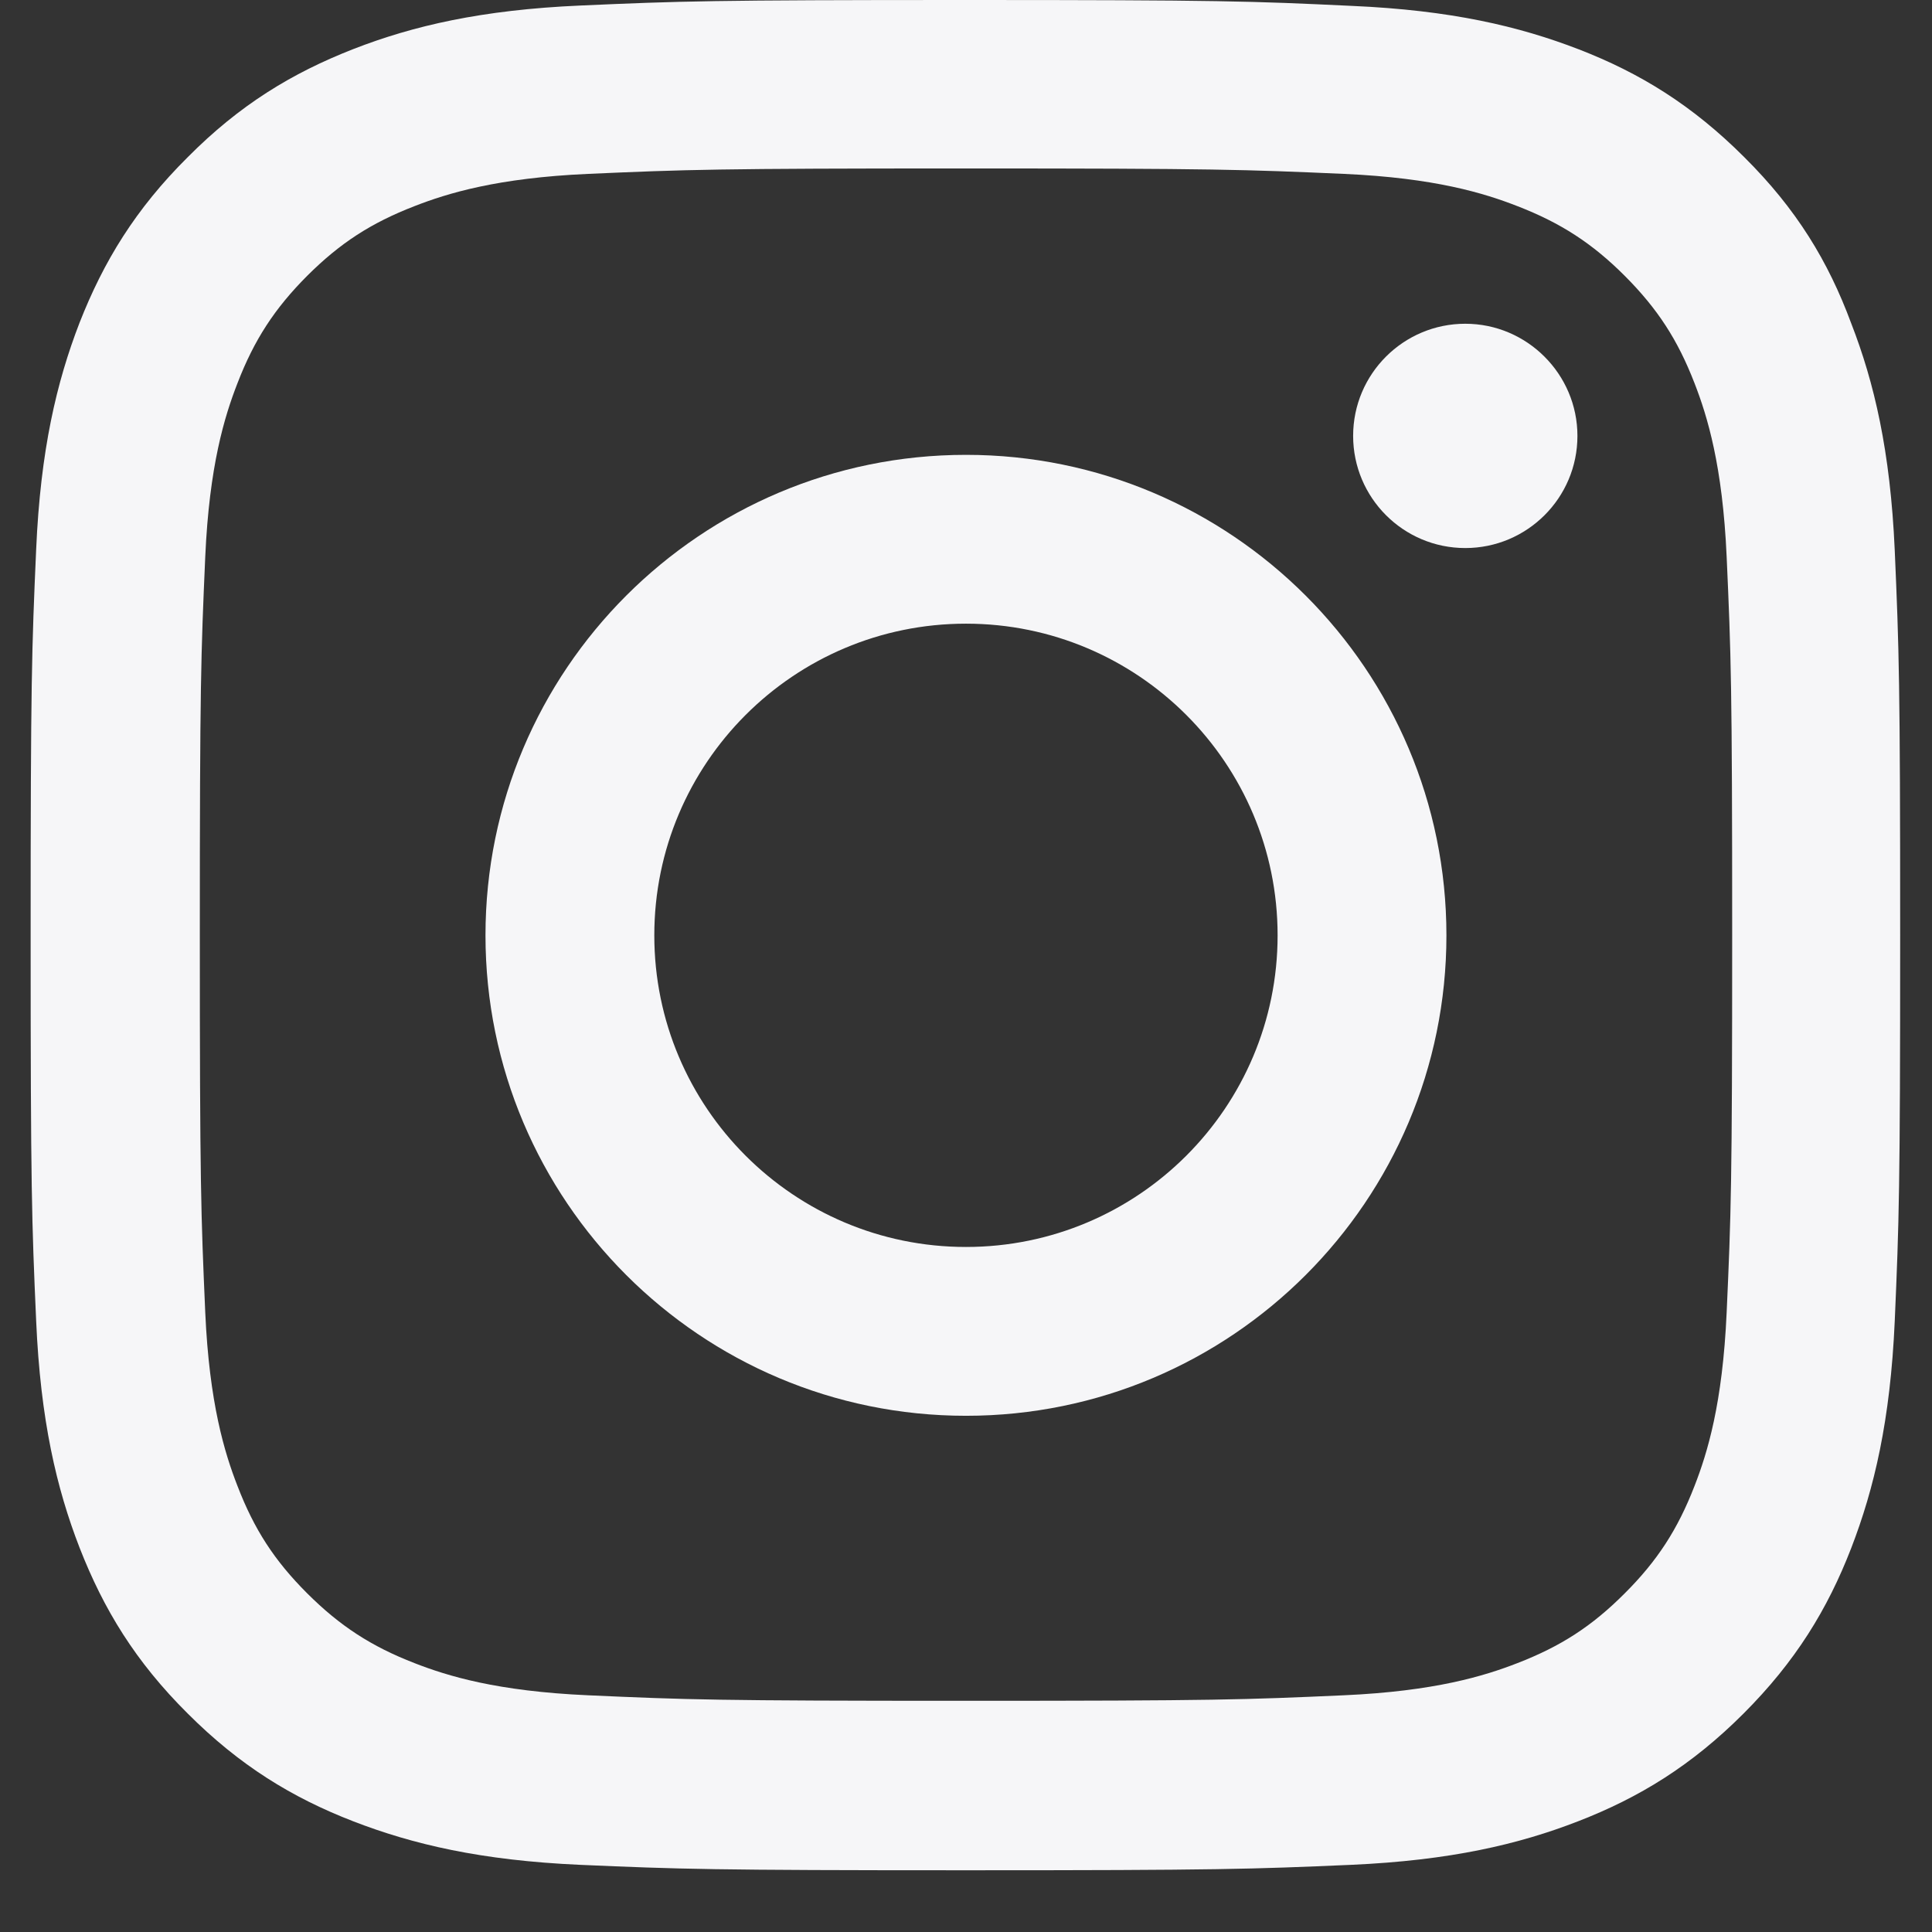
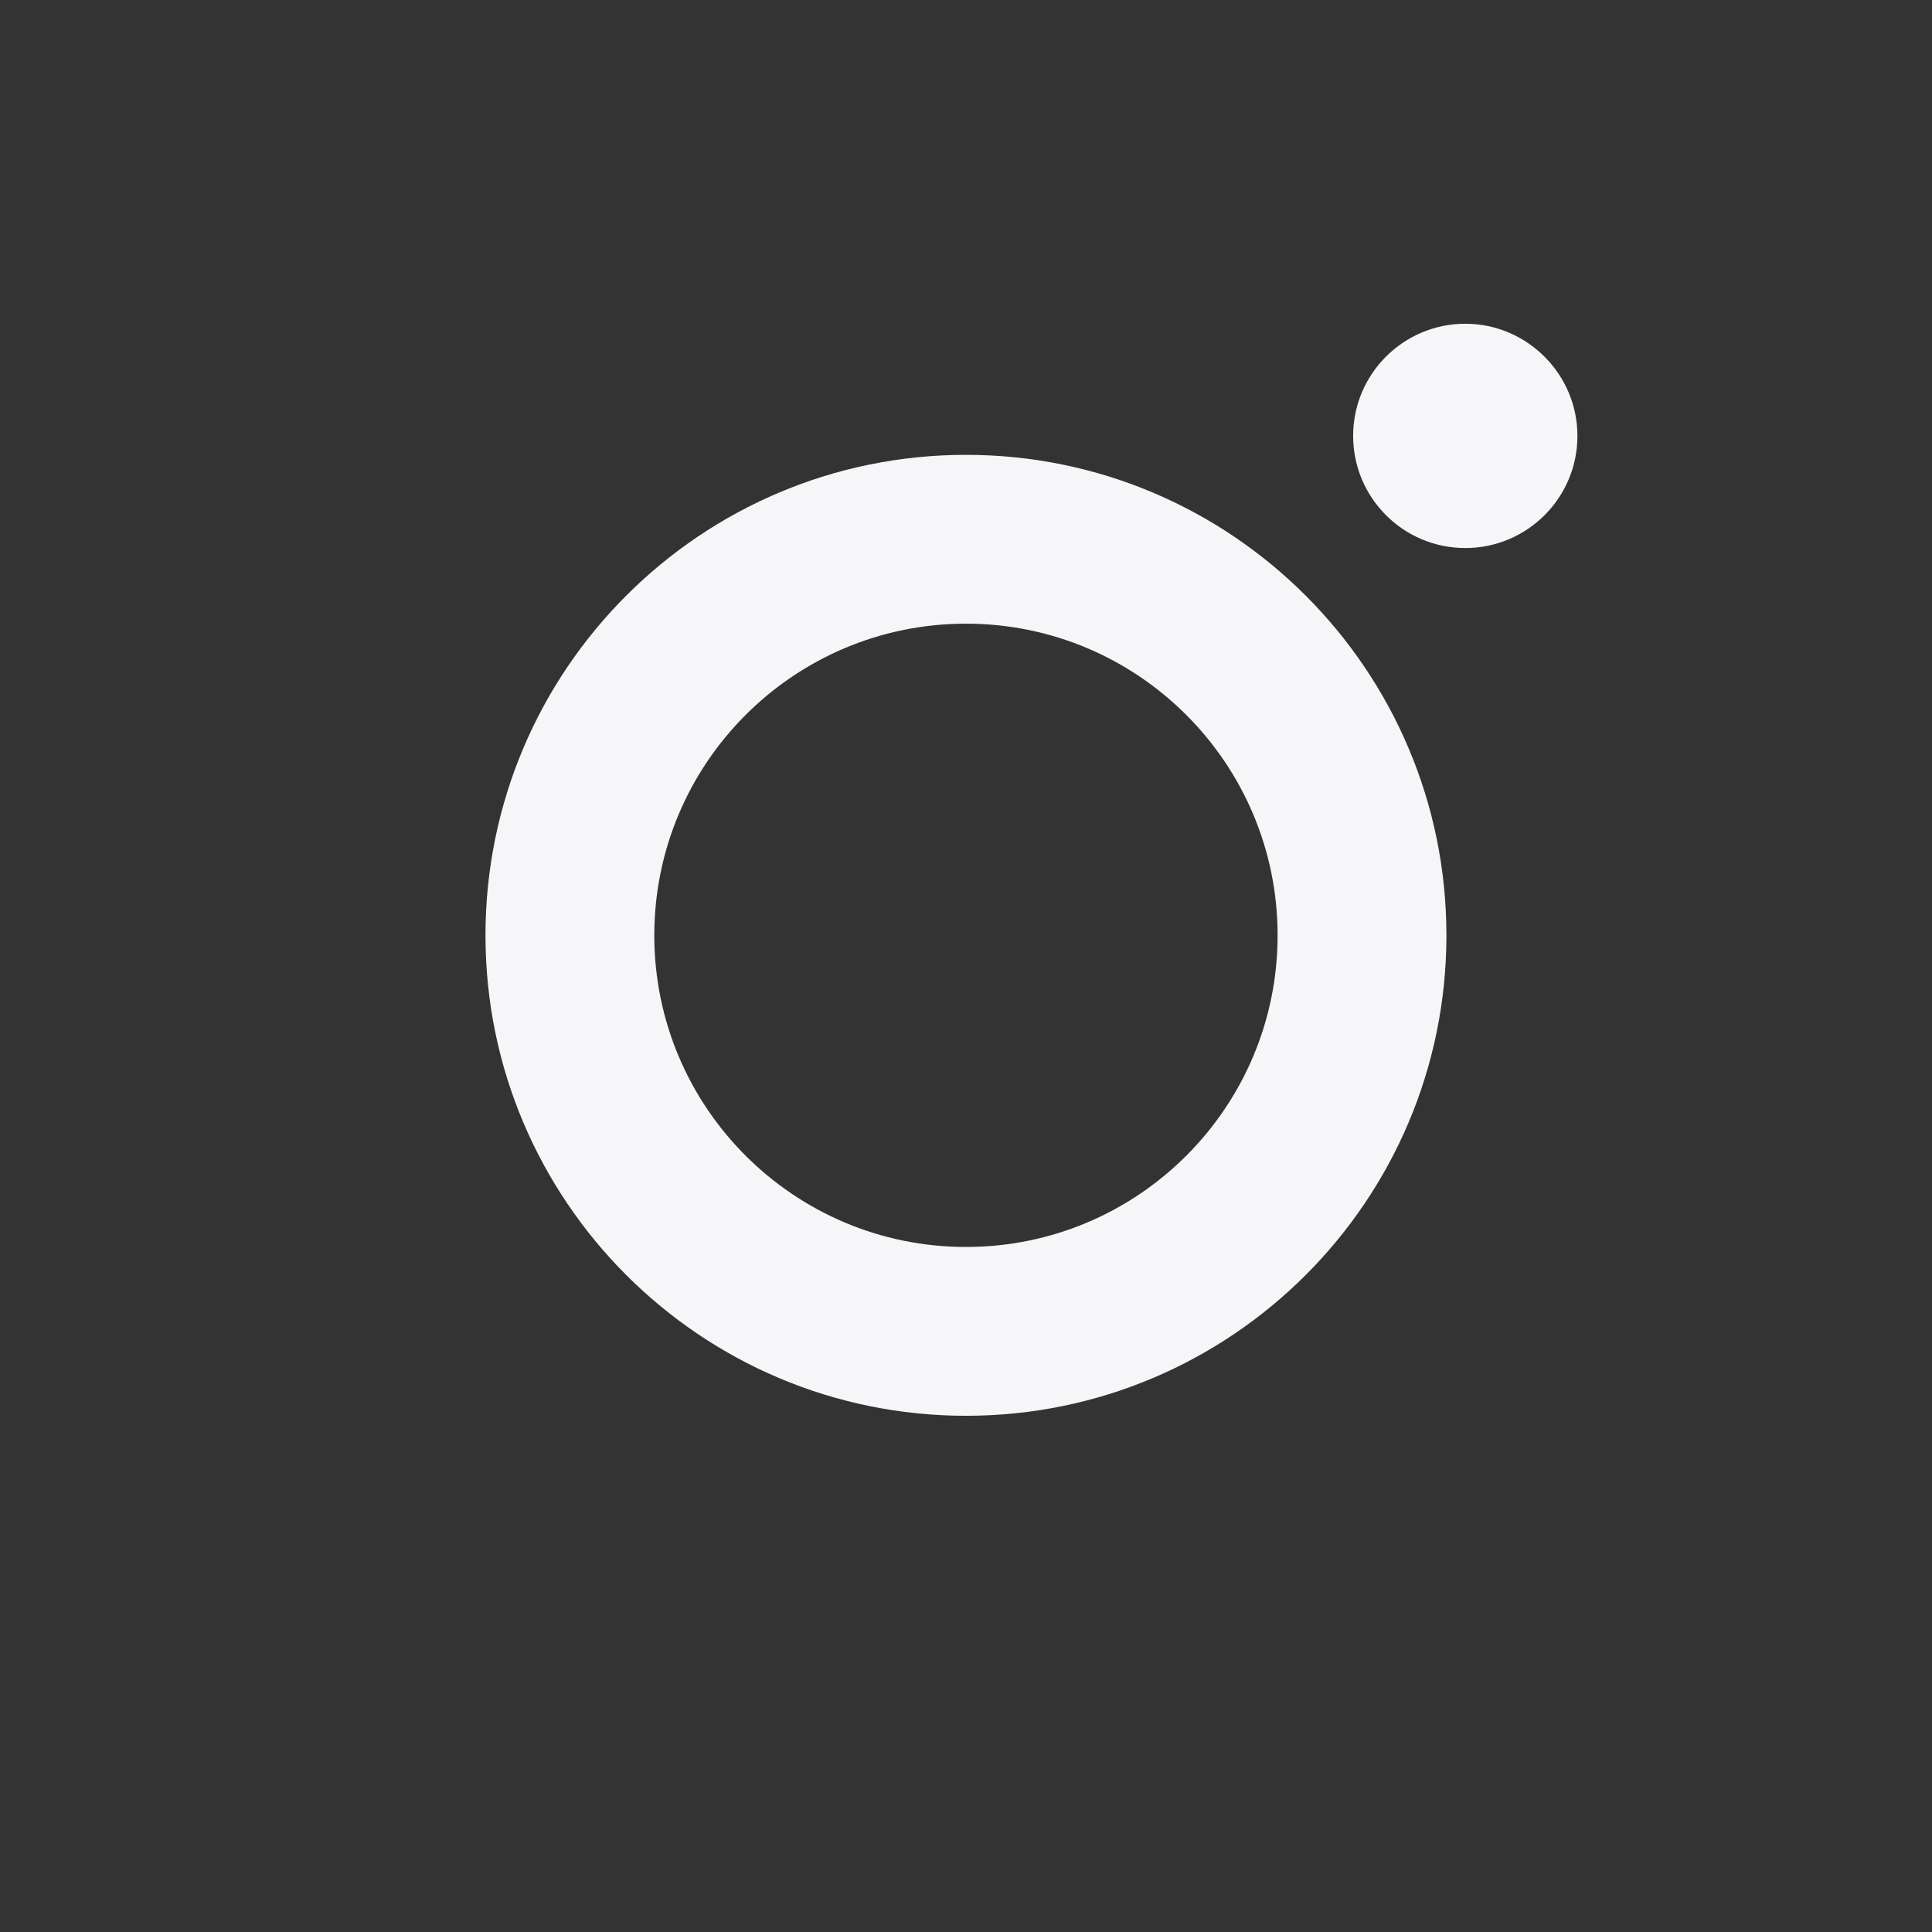
<svg xmlns="http://www.w3.org/2000/svg" width="21" height="21" viewBox="0 0 21 21" fill="none">
  <rect x="0" y="0" width="21" height="21" fill="#333333" stroke="none" />
  <g clip-path="url(#clip0_501_2240)">
-     <path d="M10.5 1.831C13.216 1.831 13.538 1.843 14.606 1.89C15.599 1.934 16.135 2.101 16.492 2.24C16.965 2.423 17.307 2.645 17.66 2.998C18.017 3.356 18.236 3.693 18.419 4.166C18.558 4.523 18.724 5.063 18.768 6.052C18.816 7.125 18.828 7.446 18.828 10.159C18.828 12.875 18.816 13.197 18.768 14.265C18.724 15.258 18.558 15.794 18.419 16.151C18.236 16.624 18.014 16.966 17.66 17.319C17.303 17.677 16.965 17.895 16.492 18.078C16.135 18.217 15.595 18.383 14.606 18.427C13.534 18.475 13.212 18.487 10.5 18.487C7.783 18.487 7.462 18.475 6.393 18.427C5.4 18.383 4.864 18.217 4.507 18.078C4.034 17.895 3.693 17.672 3.339 17.319C2.982 16.962 2.763 16.624 2.581 16.151C2.442 15.794 2.275 15.254 2.231 14.265C2.184 13.193 2.172 12.871 2.172 10.159C2.172 7.442 2.184 7.121 2.231 6.052C2.275 5.059 2.442 4.523 2.581 4.166C2.763 3.693 2.986 3.352 3.339 2.998C3.697 2.641 4.034 2.423 4.507 2.24C4.864 2.101 5.404 1.934 6.393 1.89C7.462 1.843 7.783 1.831 10.5 1.831ZM10.5 0C7.74 0 7.394 0.012 6.31 0.06C5.23 0.107 4.487 0.282 3.844 0.532C3.173 0.794 2.605 1.14 2.041 1.708C1.473 2.272 1.127 2.84 0.865 3.507C0.615 4.154 0.44 4.893 0.393 5.973C0.345 7.061 0.333 7.407 0.333 10.167C0.333 12.927 0.345 13.272 0.393 14.356C0.44 15.437 0.615 16.179 0.865 16.823C1.127 17.494 1.473 18.062 2.041 18.626C2.605 19.19 3.173 19.539 3.84 19.797C4.487 20.047 5.226 20.222 6.306 20.27C7.39 20.317 7.736 20.329 10.496 20.329C13.256 20.329 13.601 20.317 14.685 20.27C15.766 20.222 16.508 20.047 17.152 19.797C17.819 19.539 18.387 19.19 18.951 18.626C19.515 18.062 19.864 17.494 20.122 16.827C20.372 16.179 20.547 15.441 20.595 14.36C20.642 13.276 20.654 12.931 20.654 10.171C20.654 7.411 20.642 7.065 20.595 5.981C20.547 4.901 20.372 4.158 20.122 3.515C19.872 2.84 19.527 2.272 18.959 1.708C18.395 1.144 17.827 0.794 17.16 0.536C16.512 0.286 15.774 0.111 14.693 0.064C13.605 0.012 13.26 0 10.5 0Z" fill="#F6F6F8" />
    <path d="M10.5 4.944C7.616 4.944 5.277 7.283 5.277 10.167C5.277 13.05 7.616 15.389 10.5 15.389C13.383 15.389 15.722 13.05 15.722 10.167C15.722 7.283 13.383 4.944 10.5 4.944ZM10.5 13.554C8.629 13.554 7.112 12.037 7.112 10.167C7.112 8.296 8.629 6.779 10.5 6.779C12.37 6.779 13.887 8.296 13.887 10.167C13.887 12.037 12.37 13.554 10.5 13.554Z" fill="#F6F6F8" />
    <path d="M17.146 4.738C17.146 5.413 16.598 5.957 15.927 5.957C15.252 5.957 14.708 5.409 14.708 4.738C14.708 4.063 15.256 3.519 15.927 3.519C16.598 3.519 17.146 4.067 17.146 4.738Z" fill="#F6F6F8" />
  </g>
  <defs>
    <clipPath id="clip0_501_2240">
      <rect width="20.333" height="20.333" fill="white" transform="translate(0.333)" />
    </clipPath>
  </defs>
</svg>